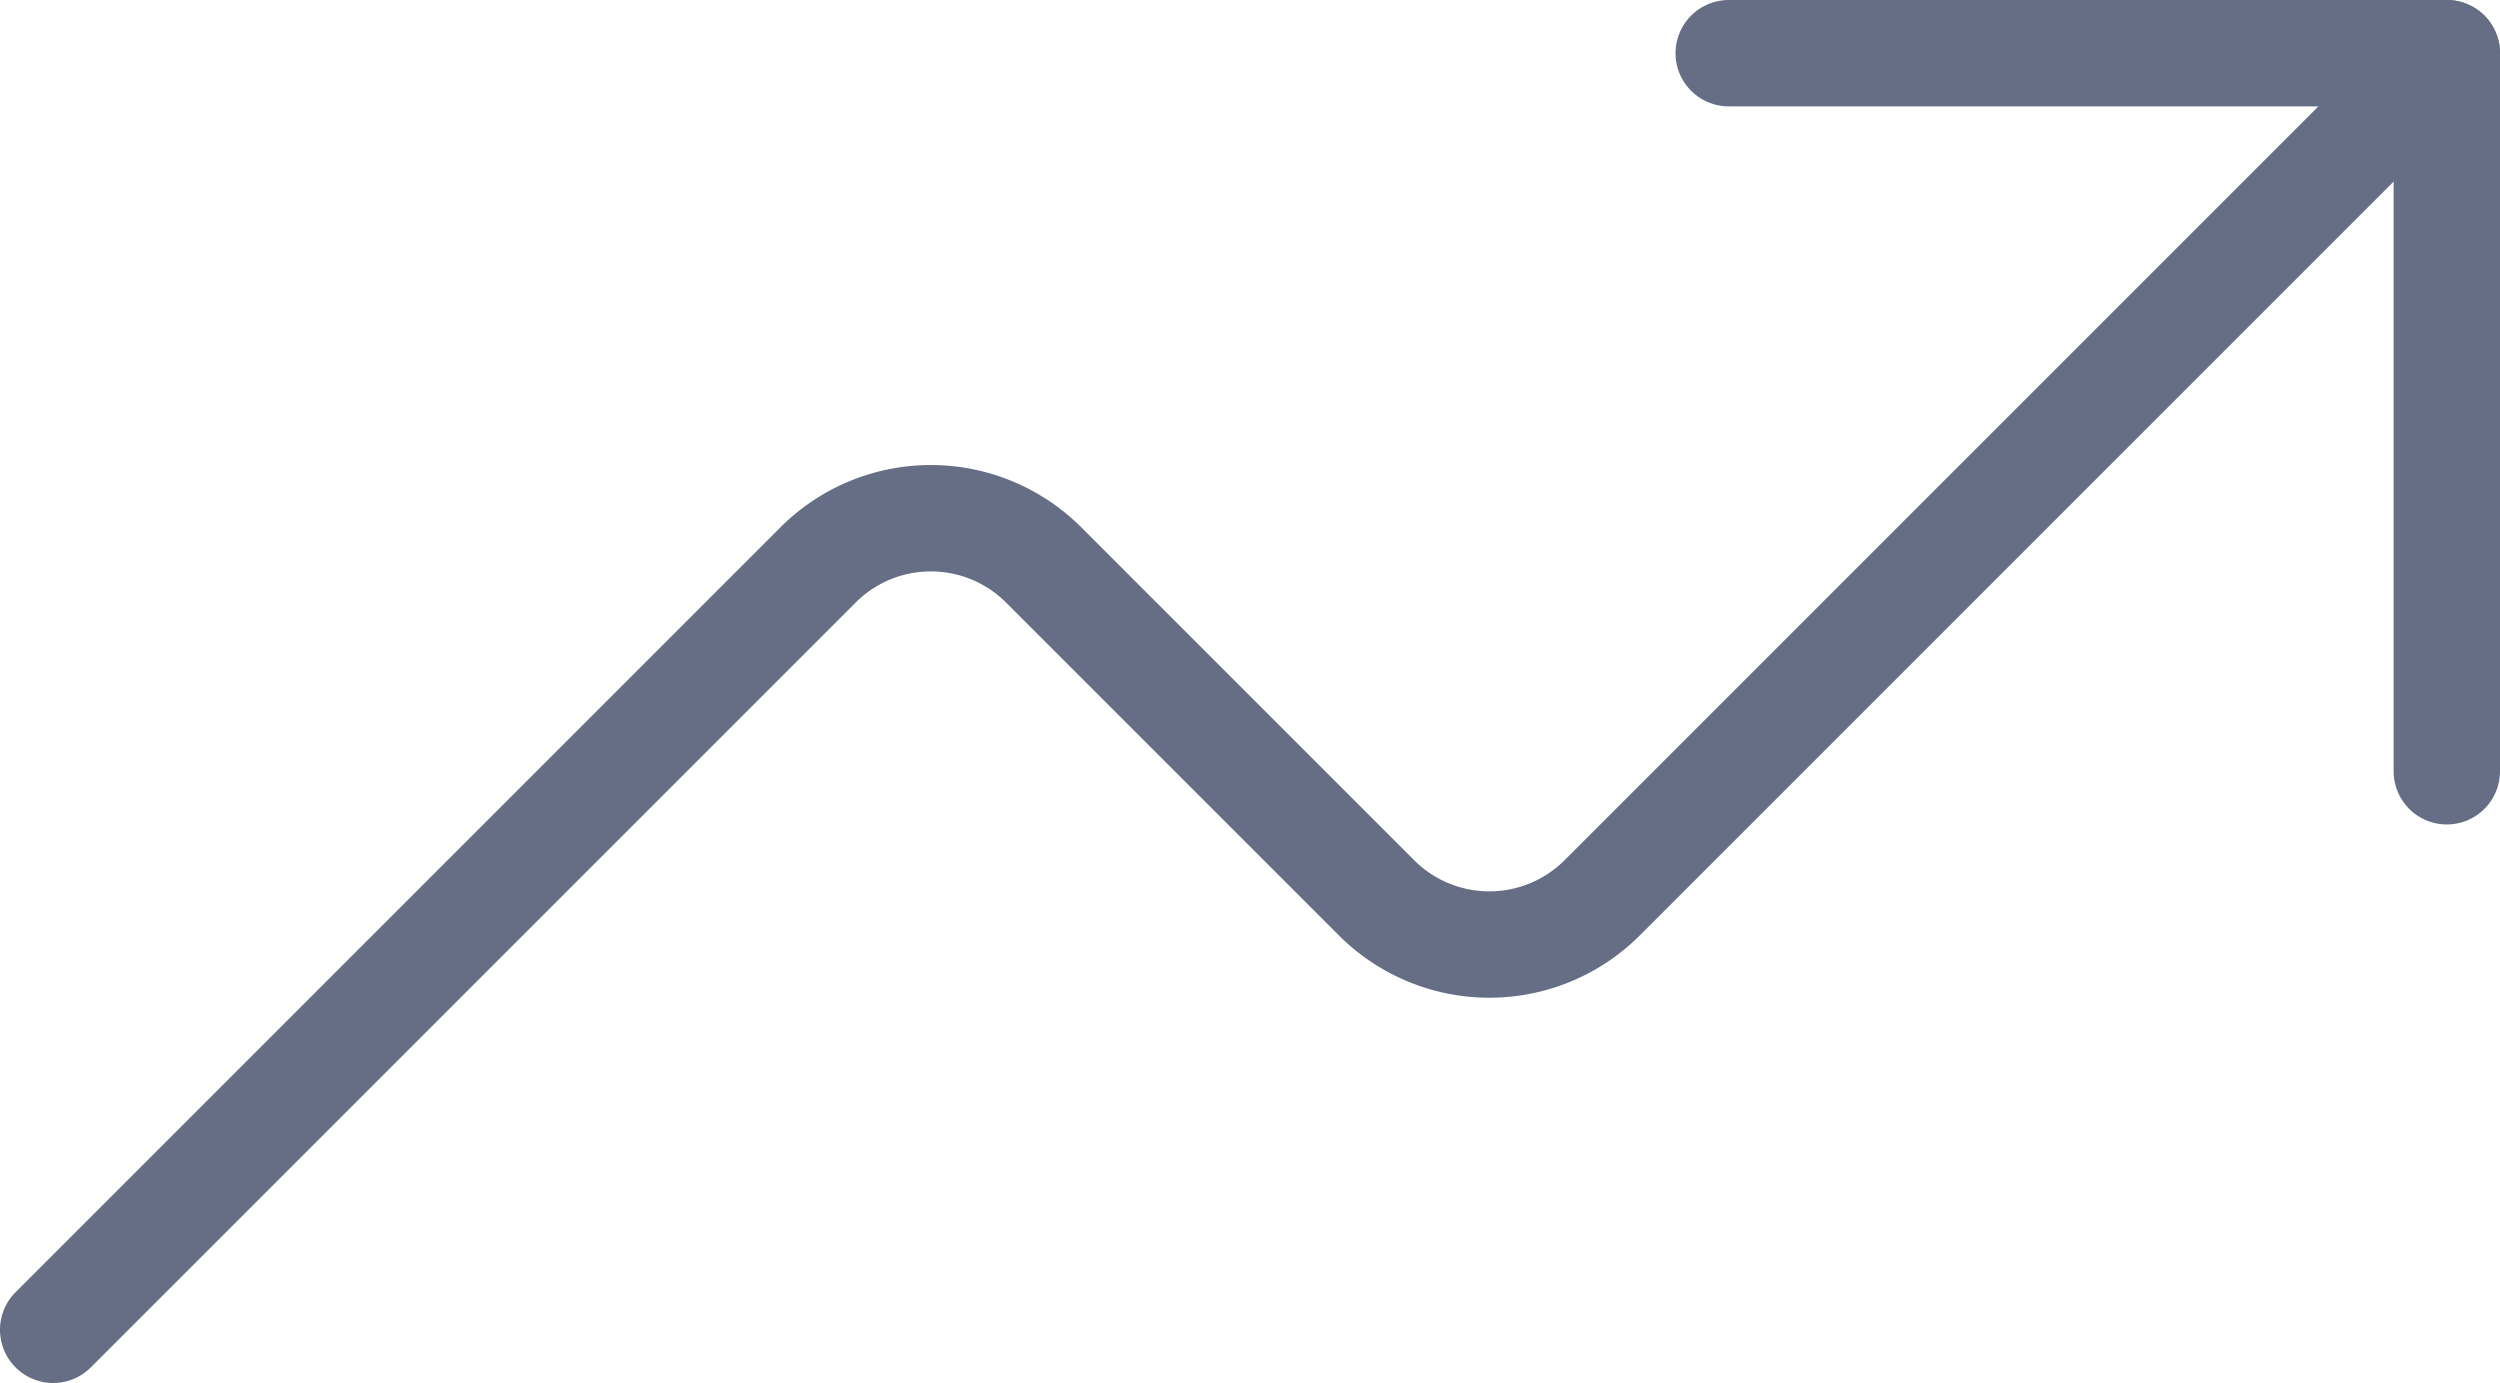
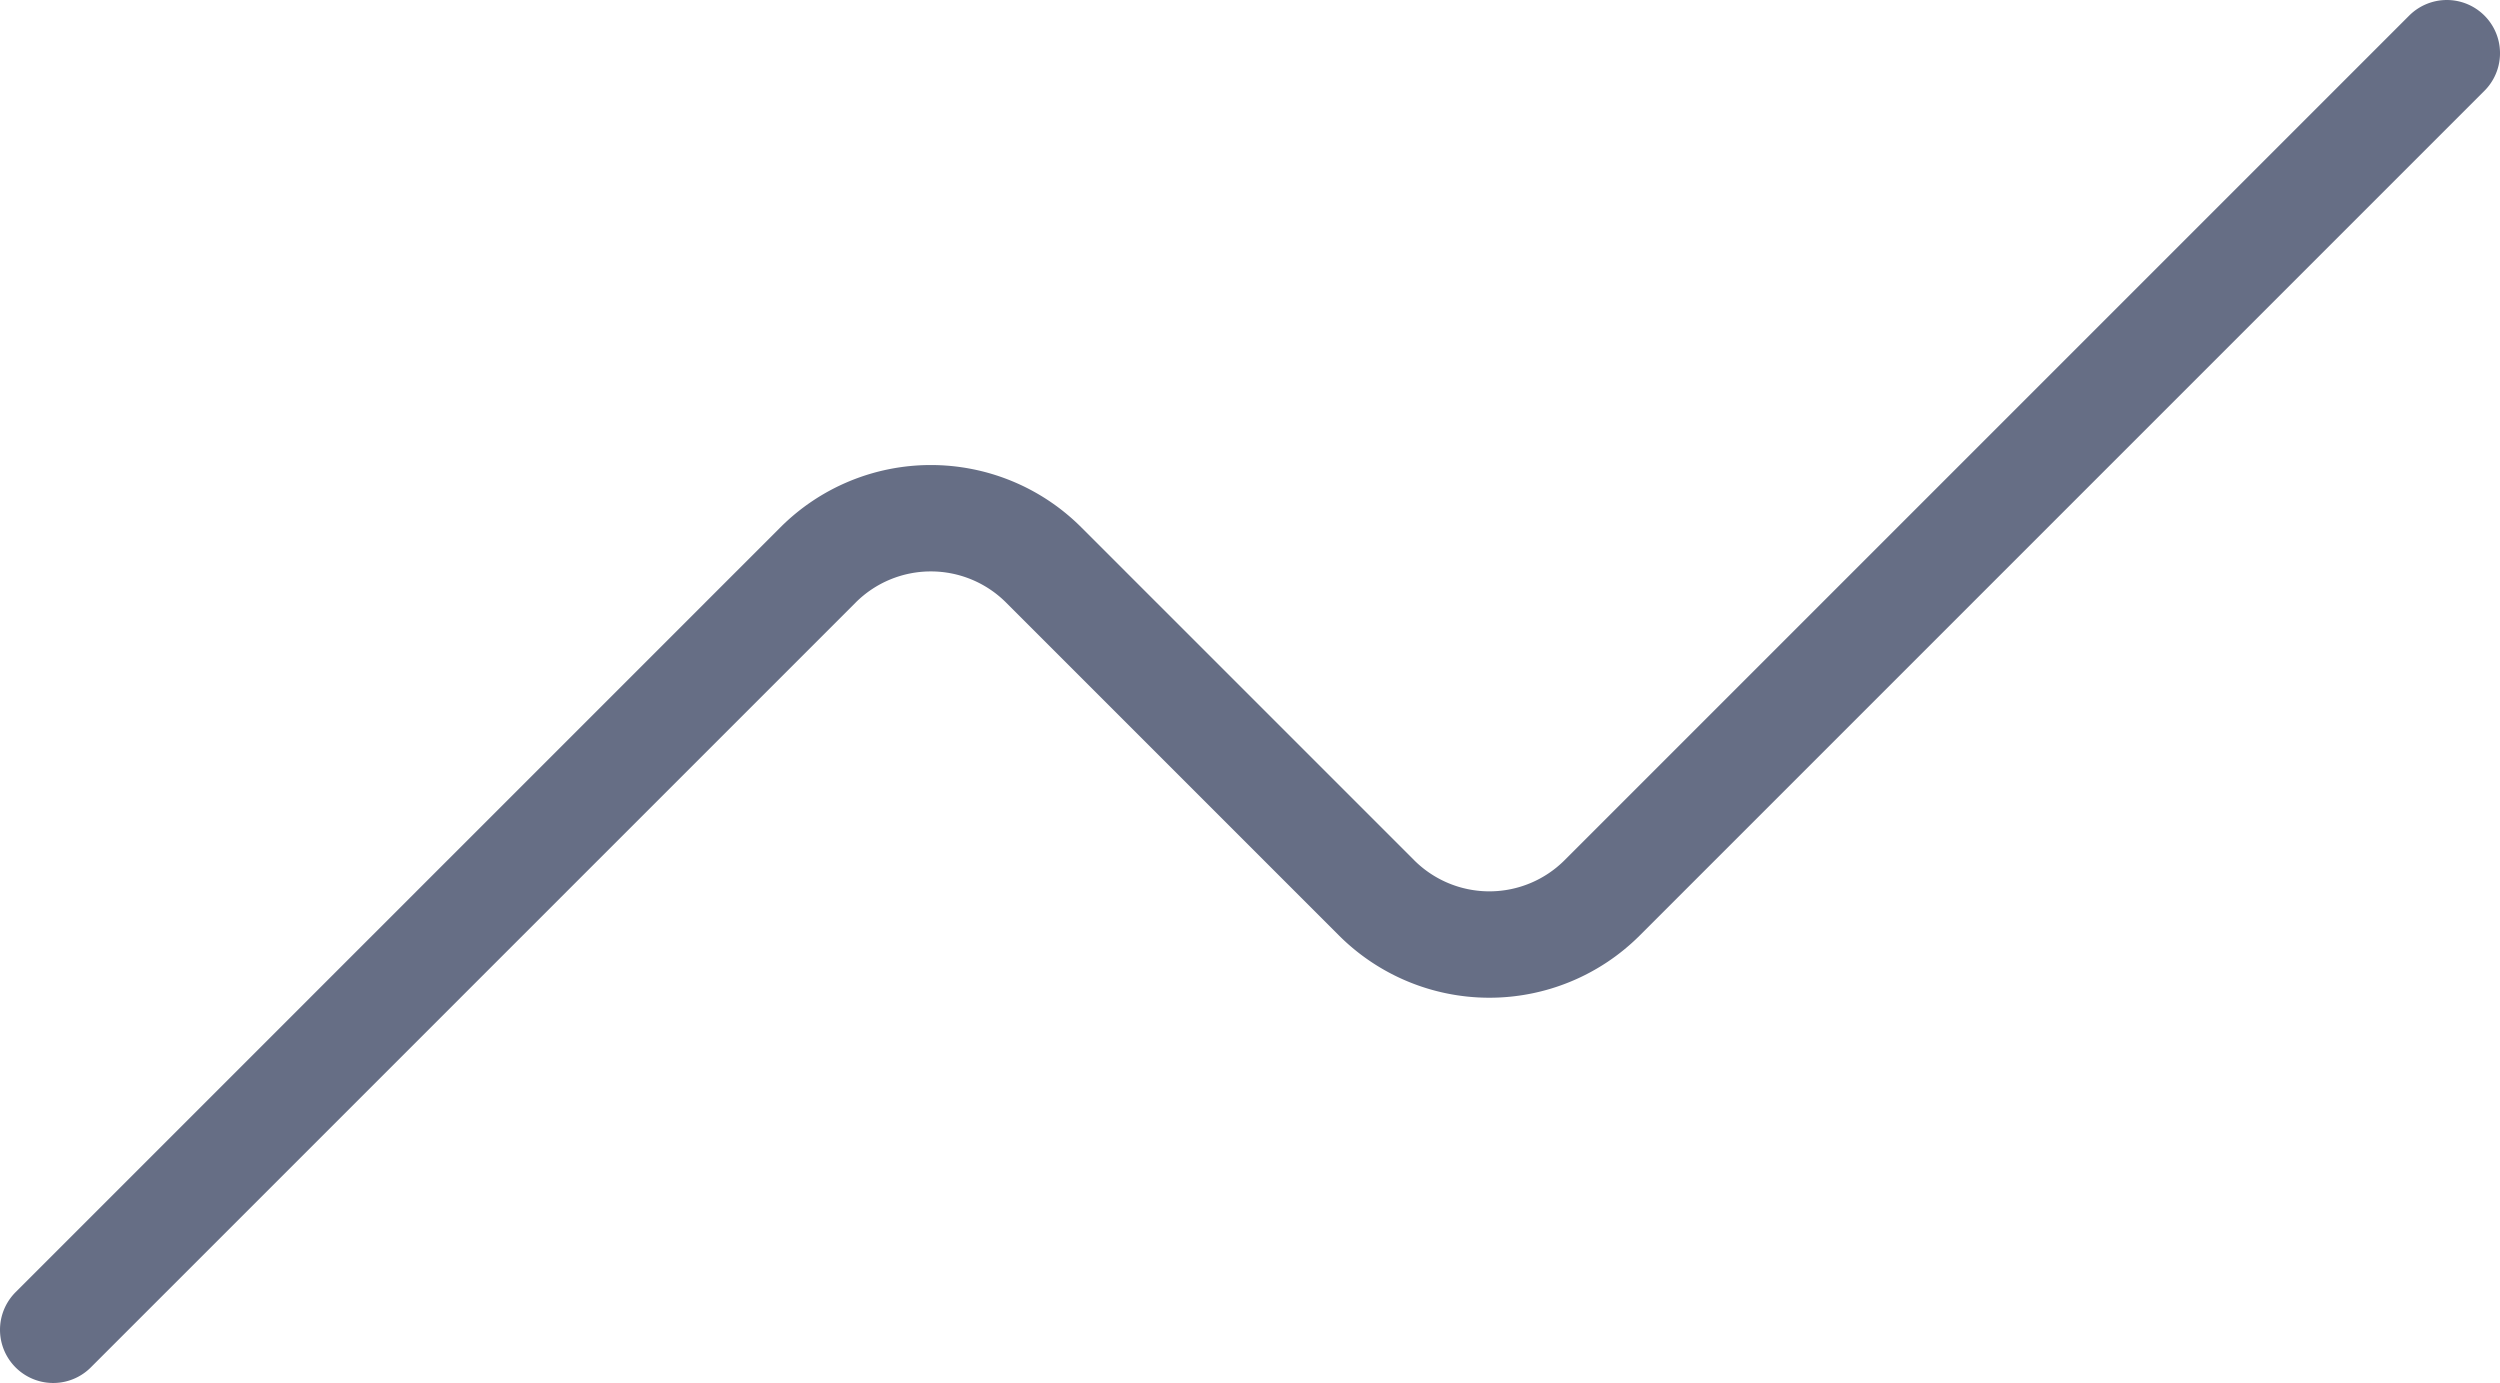
<svg xmlns="http://www.w3.org/2000/svg" width="47" height="26" viewBox="0 0 47 26">
  <g stroke="#666E85" stroke-width="2" fill="none" fill-rule="evenodd" stroke-linecap="round" stroke-linejoin="round">
-     <path d="M46 14.5V1H32.5" />
    <path d="M46 1 30.122 16.878a3 3 0 0 1-4.244 0l-6.256-6.256a3 3 0 0 0-4.244 0L1 25" />
  </g>
</svg>